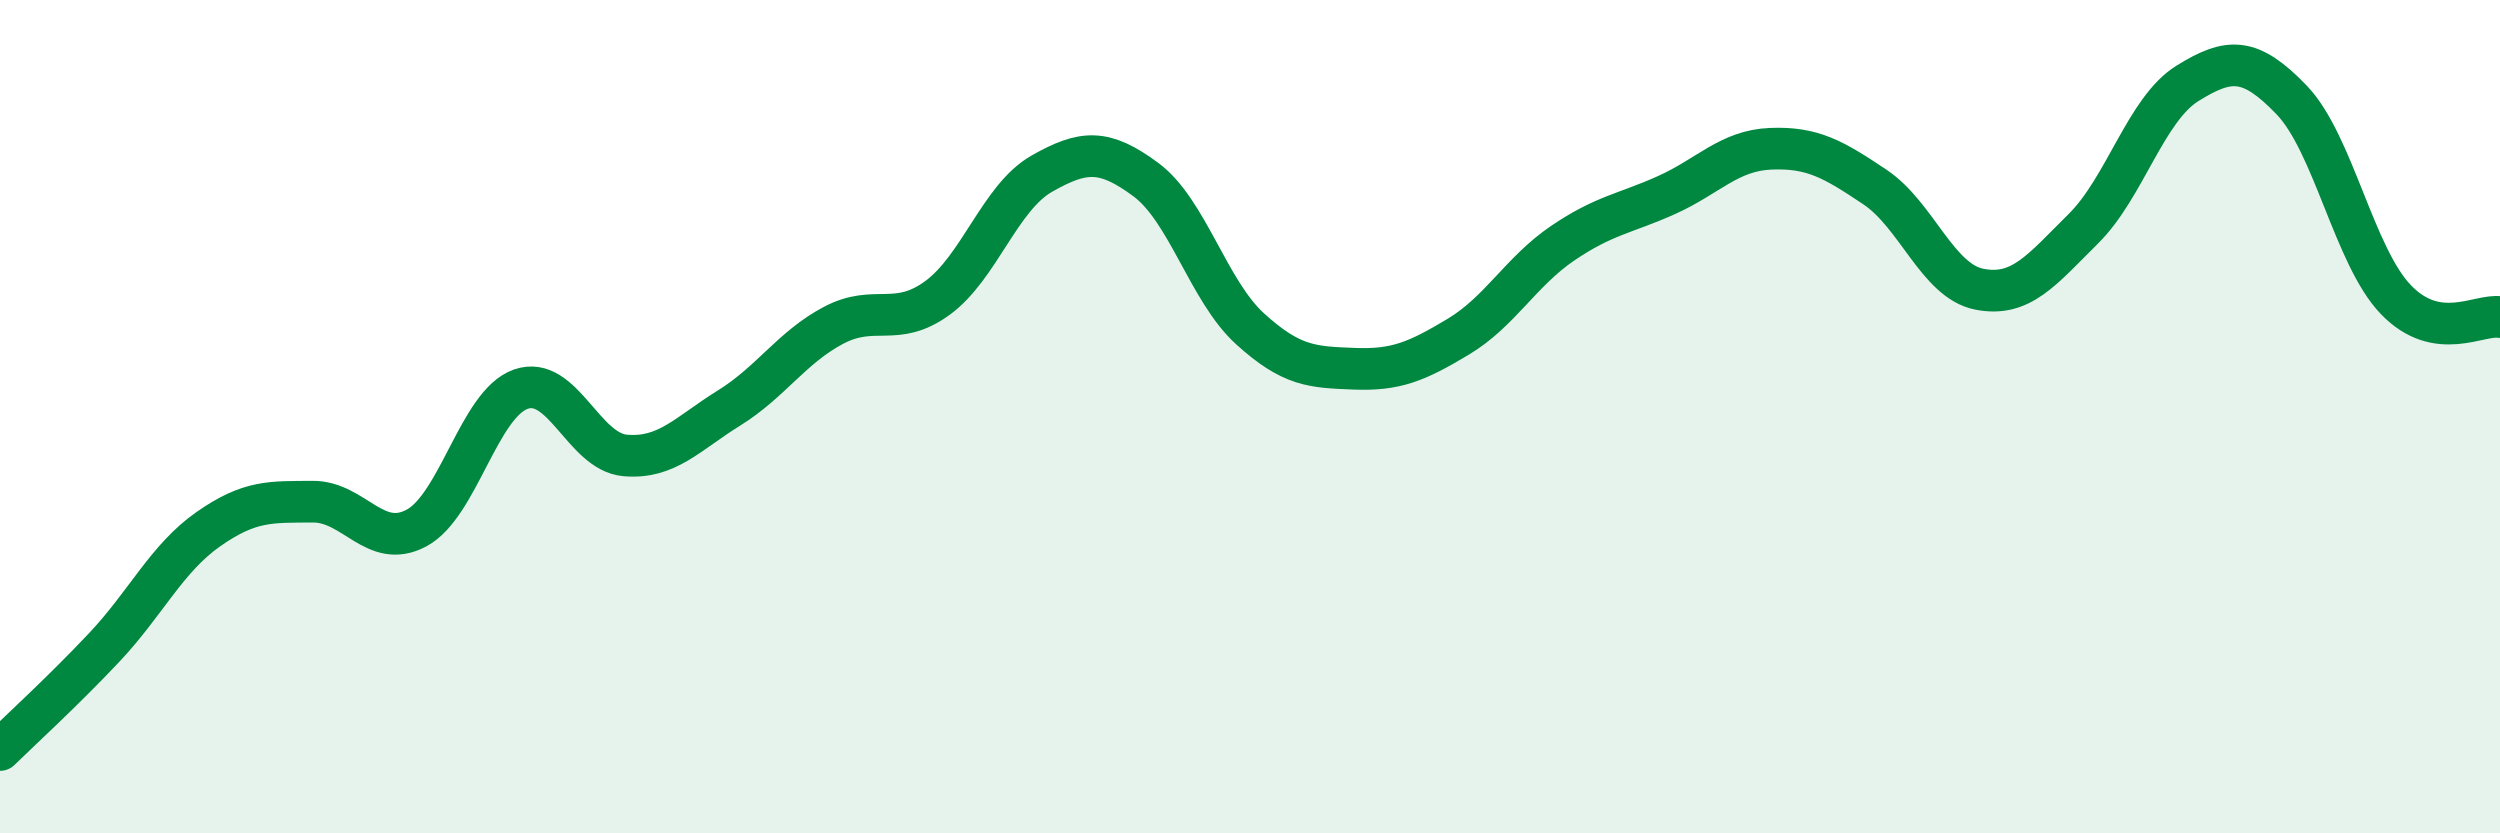
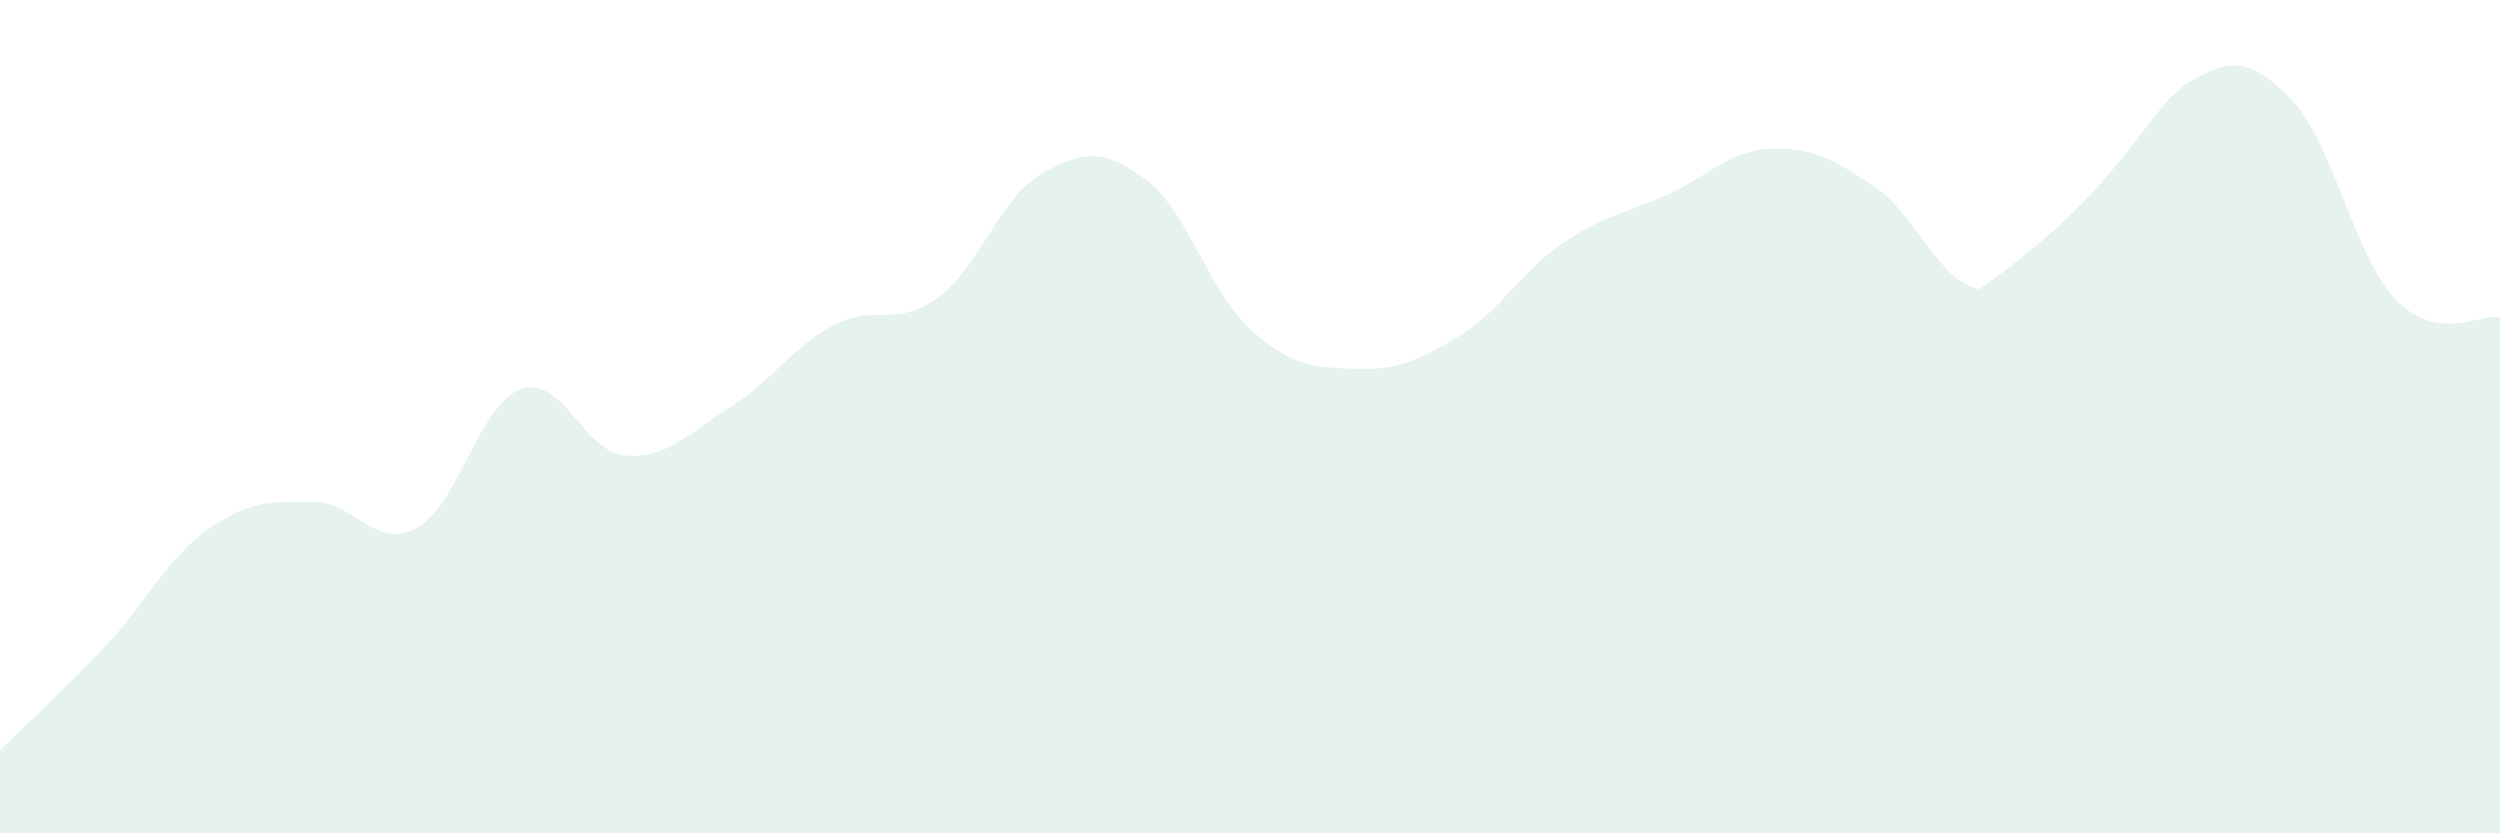
<svg xmlns="http://www.w3.org/2000/svg" width="60" height="20" viewBox="0 0 60 20">
-   <path d="M 0,18 C 0.5,17.51 1.5,16.6 2.5,15.54 C 3.5,14.48 4,13.4 5,12.7 C 6,12 6.5,12.05 7.5,12.04 C 8.5,12.03 9,13.21 10,12.67 C 11,12.13 11.5,9.69 12.5,9.34 C 13.5,8.99 14,10.84 15,10.93 C 16,11.02 16.5,10.41 17.5,9.79 C 18.5,9.17 19,8.34 20,7.81 C 21,7.28 21.5,7.88 22.5,7.15 C 23.5,6.42 24,4.74 25,4.17 C 26,3.6 26.5,3.57 27.5,4.31 C 28.5,5.05 29,6.98 30,7.89 C 31,8.8 31.5,8.81 32.5,8.85 C 33.5,8.89 34,8.68 35,8.08 C 36,7.48 36.5,6.52 37.5,5.84 C 38.5,5.16 39,5.13 40,4.68 C 41,4.23 41.5,3.61 42.5,3.57 C 43.5,3.53 44,3.82 45,4.49 C 46,5.16 46.5,6.74 47.5,6.94 C 48.5,7.14 49,6.48 50,5.49 C 51,4.5 51.5,2.62 52.5,2 C 53.5,1.38 54,1.36 55,2.4 C 56,3.44 56.5,6.15 57.5,7.19 C 58.5,8.23 59.5,7.53 60,7.61L60 20L0 20Z" fill="#008740" opacity="0.1" stroke-linecap="round" stroke-linejoin="round" />
-   <path d="M 0,18 C 0.5,17.51 1.5,16.6 2.5,15.54 C 3.5,14.48 4,13.4 5,12.7 C 6,12 6.5,12.05 7.5,12.04 C 8.5,12.03 9,13.21 10,12.67 C 11,12.13 11.5,9.69 12.5,9.34 C 13.5,8.99 14,10.84 15,10.93 C 16,11.02 16.5,10.41 17.5,9.79 C 18.5,9.17 19,8.34 20,7.81 C 21,7.28 21.5,7.88 22.5,7.15 C 23.5,6.42 24,4.74 25,4.17 C 26,3.6 26.5,3.57 27.5,4.31 C 28.5,5.05 29,6.98 30,7.89 C 31,8.8 31.5,8.81 32.5,8.85 C 33.5,8.89 34,8.68 35,8.08 C 36,7.48 36.5,6.52 37.5,5.84 C 38.5,5.16 39,5.13 40,4.68 C 41,4.23 41.5,3.61 42.5,3.57 C 43.5,3.53 44,3.82 45,4.49 C 46,5.16 46.5,6.74 47.5,6.94 C 48.5,7.14 49,6.48 50,5.49 C 51,4.5 51.5,2.62 52.5,2 C 53.5,1.38 54,1.36 55,2.4 C 56,3.44 56.5,6.15 57.5,7.19 C 58.5,8.23 59.5,7.53 60,7.61" stroke="#008740" stroke-width="1" fill="none" stroke-linecap="round" stroke-linejoin="round" />
+   <path d="M 0,18 C 0.5,17.51 1.5,16.6 2.5,15.54 C 3.5,14.48 4,13.4 5,12.7 C 6,12 6.5,12.05 7.5,12.04 C 8.5,12.03 9,13.21 10,12.67 C 11,12.13 11.5,9.69 12.5,9.34 C 13.5,8.99 14,10.84 15,10.93 C 16,11.02 16.5,10.41 17.5,9.79 C 18.5,9.17 19,8.34 20,7.81 C 21,7.28 21.5,7.88 22.5,7.15 C 23.5,6.42 24,4.74 25,4.17 C 26,3.6 26.5,3.57 27.5,4.31 C 28.5,5.05 29,6.98 30,7.89 C 31,8.8 31.5,8.81 32.5,8.85 C 33.5,8.89 34,8.68 35,8.08 C 36,7.48 36.5,6.52 37.5,5.84 C 38.5,5.16 39,5.13 40,4.68 C 41,4.23 41.5,3.61 42.5,3.57 C 43.5,3.53 44,3.82 45,4.49 C 46,5.16 46.5,6.74 47.5,6.94 C 51,4.5 51.5,2.62 52.5,2 C 53.5,1.38 54,1.36 55,2.4 C 56,3.44 56.5,6.15 57.5,7.19 C 58.5,8.23 59.5,7.53 60,7.61L60 20L0 20Z" fill="#008740" opacity="0.1" stroke-linecap="round" stroke-linejoin="round" />
</svg>